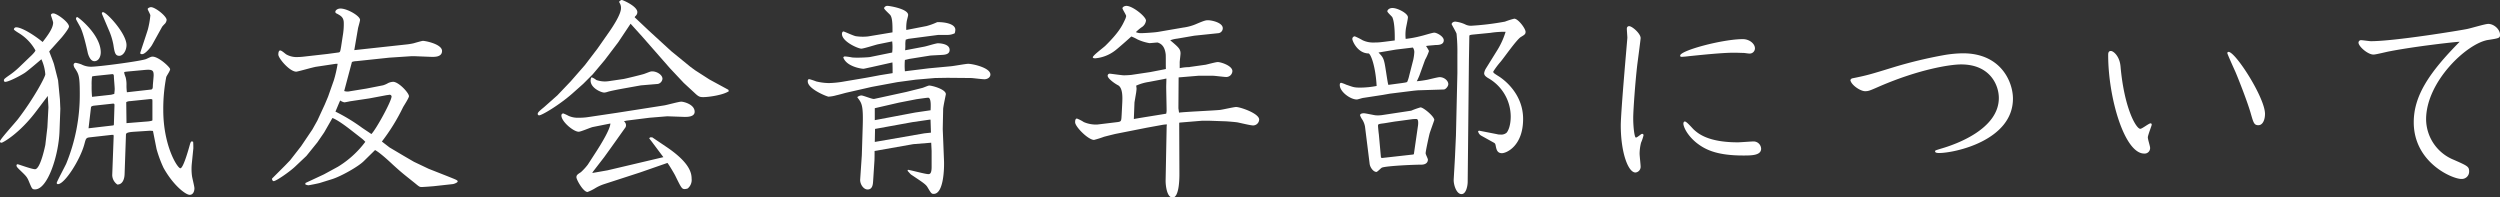
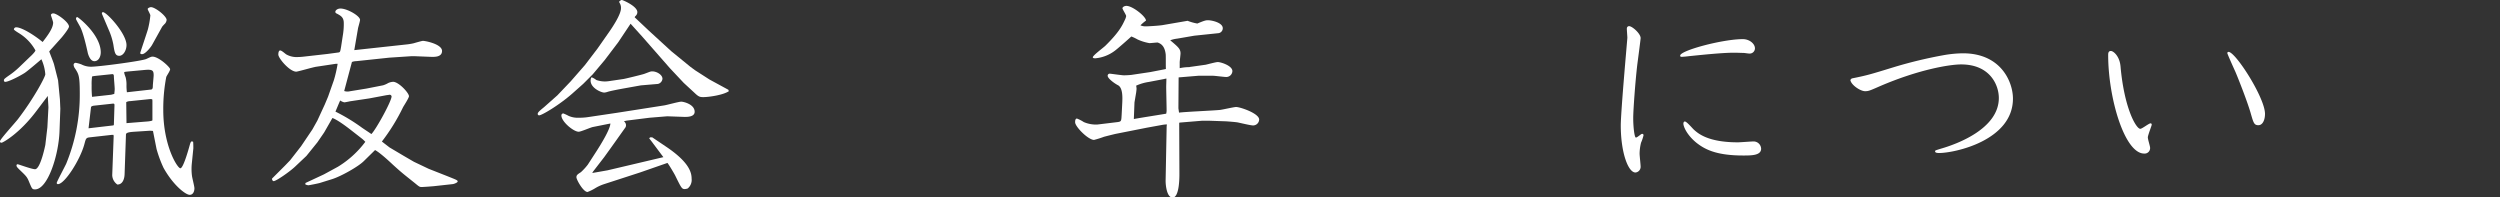
<svg xmlns="http://www.w3.org/2000/svg" viewBox="0 0 849.81 67.07">
  <rect x="0" y="0" width="849.81" height="67.07" fill="#333333" stroke="none" />
  <defs>
    <style>.cls-1{fill:#fff;}</style>
  </defs>
  <title>about-caption</title>
  <g id="レイヤー_2" data-name="レイヤー 2">
    <g id="レイヤー_1-2" data-name="レイヤー 1">
      <path class="cls-1" d="M17.64,16.45c-.28.28-.63.7-.91,1.05.28.77,1.61,4.06,1.68,4.55l1.33,5.25.63,6.51L20.51,37l-.28,7.63c-.28,8.13-4,19.75-8.33,19.75-1,0-1.05-.28-2-2.52-.7-1.75-1-2-3.29-4.2-.7-.7-1-1-1-1.4a.37.37,0,0,1,.42-.42c.28,0,4.76,1.68,5.88,1.68,1.82,0,3.43-7.91,3.5-8.27l.7-6,.35-6.72c0-.42-.21-3.43-.21-3.92l-3.78,5C6.58,45.5.91,48.51.56,48.51S0,48.45,0,48c0-.63,5.18-6.3,6.09-7.49,5.32-6.93,9.31-14.35,9.31-15.26a15,15,0,0,0-1.33-5.11c-.91.77-4.83,4.13-5.74,4.69-1.89,1.19-5.46,3-6.58,3a.46.46,0,0,1-.42-.49c0-.42.14-.56,1.61-1.61a26.55,26.55,0,0,0,3.57-2.87l3.71-3.57c.49-.42,1.82-1.75,1.82-2.17a15.81,15.81,0,0,0-5.32-5.67c-.21-.14-2-1.19-2-1.47a.77.77,0,0,1,.77-.7c2,0,6.44,2.87,9,5,1.54-2,3.57-4.62,3.57-6.58,0-.42-.7-2.24-.77-2.66a.85.85,0,0,1,.84-.49c1.19,0,5.32,3,5.32,4.48,0,.7-2.38,3.64-2.8,4.06ZM65.18,55.8a18.5,18.5,0,0,0,.07,3.92c.07.7.84,3.64.84,4.27,0,1.12-.49,2.24-1.61,2.24-1.33,0-5.53-3.15-8.89-9.17a40.63,40.63,0,0,1-2.38-6.44L52,44.52a7.61,7.61,0,0,0-1.26-.07l-5.4.35c-1,.08-2.52.21-2.52.91L42.35,59.3c-.07,1.61-.7,3.43-2.45,3.43a4,4,0,0,1-1.75-3.22l.49-13.24-.07-.42h-.63l-7.49.84c-1.19.14-1.26.43-1.75,2.25-1.4,5.32-6.72,13.65-9,13.65a.4.4,0,0,1-.42-.42c0-.35,2.73-5.46,3.22-6.51a61.74,61.74,0,0,0,4.62-23.74c0-6.09-.35-6.65-1.54-8.54a2.43,2.43,0,0,1-.56-1.33.7.7,0,0,1,.7-.7,10.31,10.31,0,0,1,2,.56,7,7,0,0,0,3.22.77c2.73,0,17.72-2,18.84-2.66,1.4-.63,1.54-.77,2.17-.77,2.17.14,5.88,3.64,5.88,4.27s-1.26,2.31-1.33,2.73a57.28,57.28,0,0,0-1,11.13c0,12.25,4.83,19.82,5.81,19.82s2.73-6.23,3.22-8c.35-1.25.56-1.25,1.12-1,.07.49.07,1.89.07,2.24Zm-38.93-50c.35,0,8,6,8,12,0,1.4-.7,3-2.17,3S30,18.48,29.89,18.2c-.56-2.59-1.68-7.42-2.73-9.24-.21-.42-1.33-2.31-1.33-2.52S25.9,5.81,26.25,5.81ZM38.5,42.63l.14-.07.07-.21.21-6.79-.14-.28-.28-.07-6.44.7c-.7.07-1.05.28-1.12.49l-.84,7.21ZM37.8,32.2l1.05-.28c.07-.77.14-1.19.14-1.68,0-.7-.28-3.64-.28-4.27s-.21-.77-.56-.77l-5.39.56c-1.26.14-1.4.21-1.47.28A18.79,18.79,0,0,0,31.15,29a35.4,35.4,0,0,0,.14,3.92ZM34.65,4.34c.14-.14.21-.21.35-.21,1.26,0,8,7.28,8,11.2,0,1.82-1.12,3.64-2.45,3.64s-1.61-1-2-3.71a22.12,22.12,0,0,0-1.54-5l-2.38-5.6Zm16.6,26.11c.56,0,.7-.49.7-1.12s.28-3.22.28-3.71c0-1.75-.42-2.1-3.29-1.82l-5.33.49c-1.26.14-1.4.14-1.4.42a9.91,9.91,0,0,0,.49,1.54A9.94,9.94,0,0,1,43,28.77a15.64,15.64,0,0,0,.14,2.59Zm.56,10.36V34.16l-.07-.42c-.21,0-.28-.07-.63-.07l-6.8.7a2.93,2.93,0,0,0-1.4.35L43,41.86l7-.56A7.76,7.76,0,0,0,51.74,41Zm-.07-25.62c-.35.7-2.31,3.22-3.43,3.22-.35,0-.64-.07-.64-.42,0-.14,2.25-6.79,2.6-8a29.59,29.59,0,0,0,.84-4.76c0-.35-.91-1.89-.91-2.17s.7-.63,1.12-.63c1.47,0,5.32,3.08,5.32,4.34a2.35,2.35,0,0,1-.49,1.19C56,8.12,55.1,9,55,9.31Z" />
      <path class="cls-1" d="M92.47,60.7l4.41-4.41,1.75-1.82,3.71-4.76L106.19,44,107.87,41l2.52-5.46,1.12-2.66,2-5.67a42.68,42.68,0,0,0,1.26-5.53h-.56l-6.65,1c-1.12.14-6.3,1.68-6.86,1.68-2.24,0-6.09-4.55-6.09-5.81,0-.42.07-1.4.63-1.4s1.75,1.19,2.17,1.4a7.17,7.17,0,0,0,3.85.84,19.78,19.78,0,0,0,2-.14l8.05-.91,3.64-.49c.7-.07.7-.28,1-2l.7-4.55a21.68,21.68,0,0,0,.21-3.43c0-2-1-2.52-2.45-3.29a.59.59,0,0,1-.42-.56c0-.49.7-1.12,1.75-1.12,2.31,0,6.65,2.52,6.65,3.85,0,.49-.7,2.73-.7,2.94l-1.26,7.35,17.36-1.89a21.51,21.51,0,0,0,2.73-.42c.5-.14,2.88-.84,3.23-.84.91,0,6.51,1.12,6.51,3.43s-3.08,2-3.92,2l-5.25-.21h-1.34l-7.42.49L121.1,20.79a4.43,4.43,0,0,0-1.47.28L117,30.94a3.6,3.6,0,0,0,2,.07l5.6-.91L130.2,29a7.82,7.82,0,0,0,1.75-.77,4.49,4.49,0,0,1,1.68-.42c1.89,0,5.39,3.78,5.39,4.9,0,.56-1.68,3.15-2,3.71a66.74,66.74,0,0,1-7.21,11.69l2.59,2L137.27,53l3.44,2,5,2.38L152,59.86c3.15,1.26,3.57,1.4,3.57,1.82s-1.4.91-1.75.91l-6.37.7c-.77.07-3.43.28-4.2.28s-1-.35-2.67-1.68c-3.5-2.8-3.92-3.08-7-5.88-2-1.89-4.69-4.27-6.09-5l-3.85,3.78c-1.82,1.82-7.63,5.11-10.71,6.09l-4.27,1.33c-.77.21-3.64.77-3.85.77a3.27,3.27,0,0,1-1-.28v-.49l6.3-2.94,4.76-2.59a33.17,33.17,0,0,0,9.31-8.47,10.28,10.28,0,0,0-1.12-1.06l-3.85-3C116,41.65,114,40.46,113,40.11l-2.8,4.9-2.31,3.37L104.16,53l-3.78,3.57c-1.82,1.75-6.51,5-7.35,5-.35,0-.49-.42-.56-.63Zm26.46-26.26c-.28.07-1.68.35-1.89.35a4,4,0,0,1-1.4-.63c-.28.56-1.4,3.29-1.61,3.78a61.83,61.83,0,0,1,9,5.46c.49.35,2.73,1.82,3.22,2.17,1.68-1.75,6.86-11.2,6.86-12.81a.68.68,0,0,0-.63-.56c-.42.07-1.05.14-1.4.21l-5.6,1.05Z" />
      <path class="cls-1" d="M210.49.49c.56-.42.63-.49.91-.49s5.25,2.1,5.25,4.13a1.72,1.72,0,0,1-.49,1.19c-.28.28-.35.35-.42.56l4.83,4.55,7.56,6.93,6.52,5.32,1.61,1.19,4.9,3.15,6.44,3.5.14.49c-2,1.33-6.86,2-8.68,2-1.19,0-1.61-.14-3-1.47l-3.64-3.36-4.7-5-9.45-10.78-3.92-4.34-4.2,6.3-4.62,6.09-4.06,4.83-3.22,3.22-3.78,3.36c-4.48,3.92-10.29,7.35-11.2,7.35a.48.48,0,0,1-.49-.49c0-.35.28-.7,1-1.33.21-.21,1.12-.91,1.33-1.12l4.34-3.85L194,27.65l4.83-5.53,4.27-5.6,3.5-5c1.75-2.45,4.48-6.65,4.48-8.68a3.1,3.1,0,0,0-.56-2ZM207.9,49.92l-2.52,3.5-3.78,4.9-.28.49,5.18-.91,19-4.48-3.57-4.76c-.28-.42-1-1.27-1.26-1.69l.35-.28h.7l4.69,3.16c7.92,5.32,8.69,8.82,8.69,10.92a3.74,3.74,0,0,1-1.33,3.29,3.51,3.51,0,0,1-1,.21c-1,0-1.2-.42-3.3-4.69-.21-.42-2-3.5-2.59-4.2l-9.24,3.22-12.32,4a14.48,14.48,0,0,0-3.15,1.47,15.36,15.36,0,0,1-2.45,1.19c-1.47,0-3.78-4.2-3.78-5s.49-1.05,1.54-1.75a19.31,19.31,0,0,0,2.31-2.52l3.08-4.76c1.4-2.18,4.55-7.29,4.62-9.25l-5.95,1.19c-.77.14-4.06,1.61-4.83,1.61-1.75,0-5.88-3.43-5.88-5.53a.68.68,0,0,1,.63-.7,14.43,14.43,0,0,1,1.82.84,7.62,7.62,0,0,0,3.43.63,19.83,19.83,0,0,0,3.15-.21l9.87-1.47,16.1-2.52c.91-.14,4.91-1.26,5.74-1.26s4.56.91,4.56,3.43c0,1.82-2.66,1.75-3.43,1.75l-5.89-.21-6,.49L213,41l-.91.21a1.89,1.89,0,0,1,.7,1.19,1.78,1.78,0,0,1-.14.84ZM212.38,30c-1.19.21-5,.91-5.95,1.26a4.65,4.65,0,0,1-1.05.21c-1,0-4.62-1.54-4.62-4.06,0-.49.14-1.12.42-1.12a6.86,6.86,0,0,1,1.54.91,9,9,0,0,0,2.8.49,10,10,0,0,0,1.68-.14l4.76-.7c.49-.07,6.3-1.47,7.07-1.75,1.89-.7,2.1-.84,2.66-.84,1.61,0,3.5,1.19,3.5,2.52a2,2,0,0,1-1.54,1.75l-5.81.49Z" />
-       <path class="cls-1" d="M295.89,22.89c-.42.07-2.17.49-2.38.49-.63,0-5.74-.7-6.86-3.85a.62.62,0,0,1,.56-.35,20.48,20.48,0,0,1,2.45.35c.63.07,1.75.07,2,.07.56,0,3.22-.07,4.06-.21l7.56-1.54a17,17,0,0,0,0-3.78l-4.9,1c-.91.21-4.83,1.47-5.6,1.47-1.05,0-6.58-2.38-6.58-5,0-.21.07-.84.56-.84.21,0,3.5,1.54,4.2,1.61a16.11,16.11,0,0,0,4.13.07L303.38,11c0-1.82.07-4.69-.7-5.81-.28-.42-2.17-2-2.17-2.45A1.2,1.2,0,0,1,301.77,2c.56,0,6.93,1,6.93,3.08,0,.35-.49,2-.49,2.24a13.79,13.79,0,0,0-.14,2.87l6.86-1.33a21.44,21.44,0,0,0,3.64-1.33c2.31-.07,6.17.49,6.17,2.59a4.27,4.27,0,0,1-.21,1.19,5.69,5.69,0,0,1-2.59.56h-3l-10.15,1.33-.91.28a9.13,9.13,0,0,0-.14,1.61,14.17,14.17,0,0,1-.07,2l6.65-1.26c.7-.14,3.85-1.12,4.48-1.12s4,.14,4,2.24c0,1.05-.7,1.54-2.11,1.68-.7.07-4.27.21-4.62.28l-7,1.12-1.47.35a21.82,21.82,0,0,0,0,3.85l8.05-1,7.5-.7c1-.07,5.11-.84,5.95-.84,1.54,0,7.56,1.33,7.56,3.64,0,1.05-1.12,1.61-2,1.61s-4-.42-4.62-.42l-8-.07-4.2.07-6.58.56-6.23.84-8.68,1.61-8.75,2c-.56.14-2.8.77-3.22.84a12.44,12.44,0,0,1-2.73.49c-.49,0-7.07-2.59-7.07-5.18,0-.56.14-.77.56-.77a22.33,22.33,0,0,1,2.31.77,19.78,19.78,0,0,0,4.27.56,33.43,33.43,0,0,0,5.32-.56l6.65-1.12c.84-.14,4.62-.84,5.39-1l4.34-.7c0-.56,0-3.08-.07-3.64ZM291.41,33a2.73,2.73,0,0,1,1.33-.56c.77,0,3.78,1.33,4.41,1.19l10.92-2.38,5.32-1.33c.42-.07,2.1-.84,2.45-.84,1,0,5.68,1.26,5.68,2.94,0,.14-.92,4.27-.92,5.11l-.14,6.72.42,10.51c.14,2.73-.07,11.55-3.5,11.55-.77,0-.91-.28-2.17-2.38-.63-1-2-1.82-5.53-4.2-.21-.14-.91-1-1.19-1.26l.14-.35c1.12.14,5.88,1.47,6.93,1.47.56,0,1.12-.21,1.12-2.45V51.32l-.14-2.81-6.09.49-13.16,2.32c0,.56,0,3.08-.07,3.64l-.42,6.51c-.07,1.05-.14,2.94-1.89,2.94-1.4,0-2.59-1.82-2.52-3.36l.56-8.26.28-9c.28-8-.21-8.61-1.75-10.64Zm19.67,5.25,5.25-.77c0-.63.35-4.27-.84-4.27-.35,0-3.85.49-4.2.56l-5.74,1.12-8.19,1.89v4.06Zm-13.72,10L314,45.36c.35-.07,2.1-.21,2.45-.28l-.14-4.41H316l-5.81.84-12.74,2.31Z" />
-       <path class="cls-1" d="M409.85,22c.63-.14,3.5-.91,4.07-.91,1.12,0,5,1.26,5,3.08a2.08,2.08,0,0,1-2.1,2c-.7,0-3.85-.42-4.56-.42h-4.9l-6.72.56-.07,10.5.21,1.47c2.17-.28,11.83-.7,13.87-.91.84-.07,4.76-1,5.53-1,1.4,0,7.84,2.17,7.84,4.27a2.07,2.07,0,0,1-2.1,2c-.84,0-4.55-.91-5.32-1.05-1-.14-2.8-.28-3.85-.35l-6-.21h-2l-7.63.63-.28.07.07,17.23c0,1,.07,8.19-2.31,8.19-2,0-2.38-4.27-2.38-5.67l.35-18.35c0-.21.07-.63.07-.84a11.89,11.89,0,0,0-1.82.21l-5,.91L379.26,45.5c-.63.14-3.43.84-4,1a33.92,33.92,0,0,1-3.36,1.06c-2,0-6.44-4.49-6.44-6,0-.35,0-1.26.63-1.26a12.08,12.08,0,0,1,2.31,1.19,10.4,10.4,0,0,0,4.62.84l6.37-.77c1.82-.21,1.75-.21,1.89-2.59l.21-4.13c.07-1.68.21-5-1.47-5.88-1-.49-3.5-2.24-3.5-3.22a.69.69,0,0,1,.7-.7c.28,0,4.13.56,4.83.56s1.89-.07,2.52-.14L391,24.5l4.69-.91.63-.14c-.07-.77,0-4.27-.07-5-.35-2.8-1.54-3.57-2.73-4-.42,0-2.38.21-2.8.21a16.15,16.15,0,0,1-4.06-1.26,14.69,14.69,0,0,0-2.1-1c-.28.28-4.76,4.27-5.67,4.9a12.92,12.92,0,0,1-6.58,2.52c-.14,0-.84,0-.84-.35,0-.63,3.64-3.29,4.27-3.92,4.55-4.48,5.67-6.72,6.58-8.68a4.75,4.75,0,0,0,.49-1.4c0-.42-1.26-2.31-1.26-2.66S382.13,2,382.9,2c2.1,0,6.65,3.64,6.65,5A3.1,3.1,0,0,1,388,9.31a15.08,15.08,0,0,0-1.89,1.61,4.22,4.22,0,0,0,1.82.35c.77,0,4.41-.21,5.67-.42l8.54-1.47A16.82,16.82,0,0,0,407,8c2.66-1.12,3-1.12,3.65-1.12,1.18,0,5,.77,5,2.73a1.69,1.69,0,0,1-1.61,1.68l-8.06.84-5.81,1a10.43,10.43,0,0,0-2.38.56c2.73,2.31,3.5,2.94,3.5,4.48,0,.49-.28,2.59-.28,3v2a15.39,15.39,0,0,1,3.08-.35,1,1,0,0,0,.42-.07ZM385.42,40.46c1.75-.35,9.45-1.54,11-1.82a5.49,5.49,0,0,0,.14-1c0-1.33-.14-6.93-.14-8.12,0-.42.07-2.38.07-2.8a3,3,0,0,0-.77.14l-5.25,1a16.23,16.23,0,0,0-4.27,1.26,5.4,5.4,0,0,1,.14,1.05c0,.28-.07.77-.14,1.33l-.56,3.29Z" />
-       <path class="cls-1" d="M482.51,25.62c-.14.35-.49,1.19-.91,2,1.4-.14,2.31-.28,3.5-.49.7-.14,3.64-.91,4.27-.91,1.54,0,2.94,1.19,2.94,2.38,0,.77-.91,1.82-1.54,1.82l-8.89.28-1.4.14-8.05,1-2.38.42-6.51,1c-.35,0-2,.56-2.31.56-2.24,0-5.81-2.66-5.81-4.9,0-.49.14-.77.49-.77a10.72,10.72,0,0,1,1.68.63c2.31.77,2.52,1,4.76,1a29.79,29.79,0,0,0,5.6-.56c-.35-6.65-2-11.06-2.8-11.06-3.71-.07-5.46-4.27-5.46-4.9a.87.87,0,0,1,.84-.91,23.14,23.14,0,0,1,2.66,1.33,8.33,8.33,0,0,0,3.85.77c1.82,0,2.17-.07,7.07-.7,0-.49.14-5.88-.84-7.91-.21-.35-1.68-1.61-1.68-2s.56-1.12,1.75-1.12c1.75,0,5.25,1.82,5.25,3.15,0,.63-.63,3.36-.7,3.92a14.45,14.45,0,0,0-.07,3.43,36.63,36.63,0,0,0,5.32-1c.7-.14,3.78-1.12,4.41-1.12.84,0,3.22,1.26,3.22,2.59,0,1.54-1.75,1.61-2.8,1.61-.49.07-2.8.21-3.22.35a13.19,13.19,0,0,1,1,1.68,16.42,16.42,0,0,1-1.33,3Zm-2.8,12a28.27,28.27,0,0,1,3.15-1.12c1,0,4.69,3.08,4.69,4.27,0,.14-1.4,3.92-1.61,4.69-.28,1.12-1.33,5.89-1.33,6.66,0,.35.77,1.82.77,2.1,0,1.47-1.4,1.75-2.17,1.75-2.87,0-11.83.42-13.44,1-.35.14-1.54,1.47-1.89,1.47-1.05,0-2.17-1.54-2.31-2.8L464,43.05a6.67,6.67,0,0,0-.91-2.38,6,6,0,0,1-.77-1.47c0-.63.91-.7,1.26-.7.63,0,3.36.63,4.06.7a10.37,10.37,0,0,0,2.1-.07Zm.91,14.71L482,42.77c.07-.42.28-2.31-.49-2.31a10.35,10.35,0,0,0-1.54.07l-5.18.7c-.77.07-3.85.63-4.48.7-1.68.21-1.89.28-1.89.77s.21,2.52.28,2.94l.7,7.71a.39.39,0,0,0,.42.35l10.64-1.19Zm-4.13-24.09c1.47-.21,1.82-.28,1.89-.49a11.29,11.29,0,0,0,.63-2l1.4-5.46a16.58,16.58,0,0,0,.35-2.59,2.66,2.66,0,0,0-.49-1.54l-5.81.7-5.88,1c1.75,1.75,1.89,2.17,2.52,6.23.07.35.63,4.34.84,4.76Zm26.26,16.17,6.09,1.19a3.67,3.67,0,0,0,1.19.14,2.79,2.79,0,0,0,2.1-.63c.56-.63,1.4-2.45,1.4-5.53a15.08,15.08,0,0,0-7.77-13.09c-.63-.42-1.26-.84-1.26-1.61a4.19,4.19,0,0,1,.56-1.54l4-6.44a26.23,26.23,0,0,0,2.73-6.09,30.26,30.26,0,0,0-5.11.35l-6.38.63-.7.14-.14.28-.14,8.33-.42,41.31c0,1-.42,4.13-2.1,4.13s-2.66-3-2.66-4.76c0-.35.49-8.26.49-9l.28-6.17.49-21.21V18.62a62.08,62.08,0,0,0-.28-7.14c-.14-.56-1.68-3.15-1.68-3.29s.28-.84,1.26-.84a10.73,10.73,0,0,1,3.29.91,4.25,4.25,0,0,0,2.17.49,92.32,92.32,0,0,0,11.42-1.4,27.16,27.16,0,0,1,3.15-1c1.33,0,3.85,3.36,3.85,4.48,0,.77-.35,1-1.61,1.75-1.47.91-5.88,7.28-6.93,8.47a26.41,26.41,0,0,0-2.45,3.29c0,.42.21.56,2.1,1.75,1.26.84,8.05,5.6,8.05,14.35,0,9.11-5.6,11.63-7.21,11.63s-1.82-1.34-2-2c-.21-1.06-.21-1.27-.7-1.55l-4.28-2.38a2.19,2.19,0,0,1-1.12-1.54Z" />
+       <path class="cls-1" d="M409.85,22c.63-.14,3.5-.91,4.07-.91,1.12,0,5,1.26,5,3.08a2.08,2.08,0,0,1-2.1,2c-.7,0-3.85-.42-4.56-.42h-4.9l-6.72.56-.07,10.5.21,1.47c2.17-.28,11.83-.7,13.87-.91.84-.07,4.76-1,5.53-1,1.4,0,7.84,2.17,7.84,4.27a2.07,2.07,0,0,1-2.1,2c-.84,0-4.55-.91-5.32-1.05-1-.14-2.8-.28-3.85-.35l-6-.21h-2l-7.63.63-.28.07.07,17.23c0,1,.07,8.19-2.31,8.19-2,0-2.38-4.27-2.38-5.67l.35-18.35c0-.21.07-.63.07-.84a11.89,11.89,0,0,0-1.82.21l-5,.91L379.26,45.5c-.63.14-3.43.84-4,1a33.92,33.92,0,0,1-3.36,1.06c-2,0-6.44-4.49-6.44-6,0-.35,0-1.26.63-1.26a12.08,12.08,0,0,1,2.31,1.19,10.4,10.4,0,0,0,4.62.84l6.37-.77c1.82-.21,1.75-.21,1.89-2.59l.21-4.13c.07-1.68.21-5-1.47-5.88-1-.49-3.5-2.24-3.5-3.22a.69.69,0,0,1,.7-.7c.28,0,4.13.56,4.83.56s1.89-.07,2.52-.14L391,24.5l4.69-.91.63-.14c-.07-.77,0-4.27-.07-5-.35-2.8-1.54-3.57-2.73-4-.42,0-2.38.21-2.8.21a16.15,16.15,0,0,1-4.06-1.26,14.69,14.69,0,0,0-2.1-1c-.28.28-4.76,4.27-5.67,4.9a12.92,12.92,0,0,1-6.58,2.52c-.14,0-.84,0-.84-.35,0-.63,3.64-3.29,4.27-3.92,4.55-4.48,5.67-6.72,6.58-8.68a4.75,4.75,0,0,0,.49-1.4c0-.42-1.26-2.31-1.26-2.66S382.13,2,382.9,2c2.1,0,6.65,3.64,6.65,5a15.08,15.08,0,0,0-1.89,1.61,4.22,4.22,0,0,0,1.82.35c.77,0,4.41-.21,5.67-.42l8.54-1.47A16.82,16.82,0,0,0,407,8c2.66-1.12,3-1.12,3.65-1.12,1.18,0,5,.77,5,2.73a1.69,1.69,0,0,1-1.61,1.68l-8.06.84-5.81,1a10.43,10.43,0,0,0-2.38.56c2.73,2.31,3.5,2.94,3.5,4.48,0,.49-.28,2.59-.28,3v2a15.39,15.39,0,0,1,3.08-.35,1,1,0,0,0,.42-.07ZM385.42,40.46c1.75-.35,9.45-1.54,11-1.82a5.49,5.49,0,0,0,.14-1c0-1.33-.14-6.93-.14-8.12,0-.42.07-2.38.07-2.8a3,3,0,0,0-.77.14l-5.25,1a16.23,16.23,0,0,0-4.27,1.26,5.4,5.4,0,0,1,.14,1.05c0,.28-.07.77-.14,1.33l-.56,3.29Z" />
      <path class="cls-1" d="M556.57,21.84c-.7,5.88-1.4,15.75-1.4,18.27,0,3.08.42,6.65.91,6.65s1.75-1.26,2.1-1.26a.44.44,0,0,1,.49.5,14.79,14.79,0,0,1-.84,2.51,15.74,15.74,0,0,0-.49,3.72c0,.7.35,3.78.35,4.41a1.94,1.94,0,0,1-1.75,2c-2.52,0-5-6.86-5-16,0-4.69,2.24-29.47,2.24-29.82S553,10.22,553,9.8c0-.7.42-.91.77-.91,1.05,0,3.92,2.52,3.92,4.06C557.69,13.37,556.71,20.79,556.57,21.84Zm14.56-2.94c0-1.75,14.5-5.6,21.29-5.6,2.24,0,4.13,1.54,4.13,3.15a1.79,1.79,0,0,1-2,1.75c-.28,0-1.61-.21-1.89-.21-.77,0-1.89-.07-3.29-.07-4.27,0-11.91.84-15.41,1.19-.42.07-2,.21-2.31.21S571.13,19.25,571.13,18.9Zm1.61,22.4c.63,0,2.59,2.38,3.08,2.8,1.47,1.33,4.9,4.28,14.92,4.28.84,0,4.41-.29,5.11-.29a2.57,2.57,0,0,1,2.8,2.45c0,2.32-3.29,2.32-6.09,2.32-9,0-13-2-16-4.41-3.22-2.67-4.34-5.47-4.34-6.45C572.25,41.72,572.32,41.3,572.74,41.3Z" />
      <path class="cls-1" d="M629.44,26.67c5.25-1.05,6.16-1.33,14.35-3.85a151.61,151.61,0,0,1,16.52-4,40.46,40.46,0,0,1,6.94-.7c13,0,17,9.8,17,15.4,0,14.28-19.88,18.49-25.07,18.49-.42,0-1.4,0-1.4-.56,0-.35.21-.35,2-.92,5.11-1.46,19.67-6.65,19.67-17.22,0-4.41-3-11.41-12.81-11.41-3.71,0-14.15,1.61-27.66,7.42-3.5,1.54-3.85,1.68-5,1.68-1.61,0-4.83-2.17-5-3.85Z" />
      <path class="cls-1" d="M731,41.93c.35,0,.42.21.42.49S730.1,46,730.1,46.69s.77,3,.77,3.51a1.86,1.86,0,0,1-2,2c-6.72,0-12.25-19-12.25-33.47,0-.49,0-1.4.91-1.4s3,1.82,3.29,5.25c1.26,14.28,5.32,21.21,6.72,21.21C728.21,43.75,730.45,41.93,731,41.93Zm26.54-24.29c2.38,0,12.39,15.61,12.39,21.07,0,2-.77,3.85-2.24,3.85s-1.68-.77-2.66-4.2c-1.26-4.34-4.62-12.74-5.25-14.14-.42-.91-2.66-5.88-2.66-6.16A.4.4,0,0,1,757.55,17.64Z" />
-       <path class="cls-1" d="M812.35,17.43c-.91.14-4.69,1.12-5.53,1.12-2,0-5.11-2.8-5.11-4.06a.85.85,0,0,1,.84-.84c.56,0,2.87.35,3.36.35,8.12,0,30.25-3.64,32.63-4.13,1.19-.21,6.23-1.75,7.28-1.75,1.89,0,4,1.82,4,3.71,0,1.12-.42,1.19-4.06,1.75-7.14,1.12-21.07,14.14-21.07,27a15,15,0,0,0,9.38,13.73c4.76,2.1,5.25,2.31,5.25,4a2.5,2.5,0,0,1-2.66,2.52c-3.08,0-16.17-5.6-16.17-19.26,0-8.82,5-16.66,15.61-27.37C834.76,14.21,821,15.75,812.35,17.43Z" />
    </g>
  </g>
</svg>